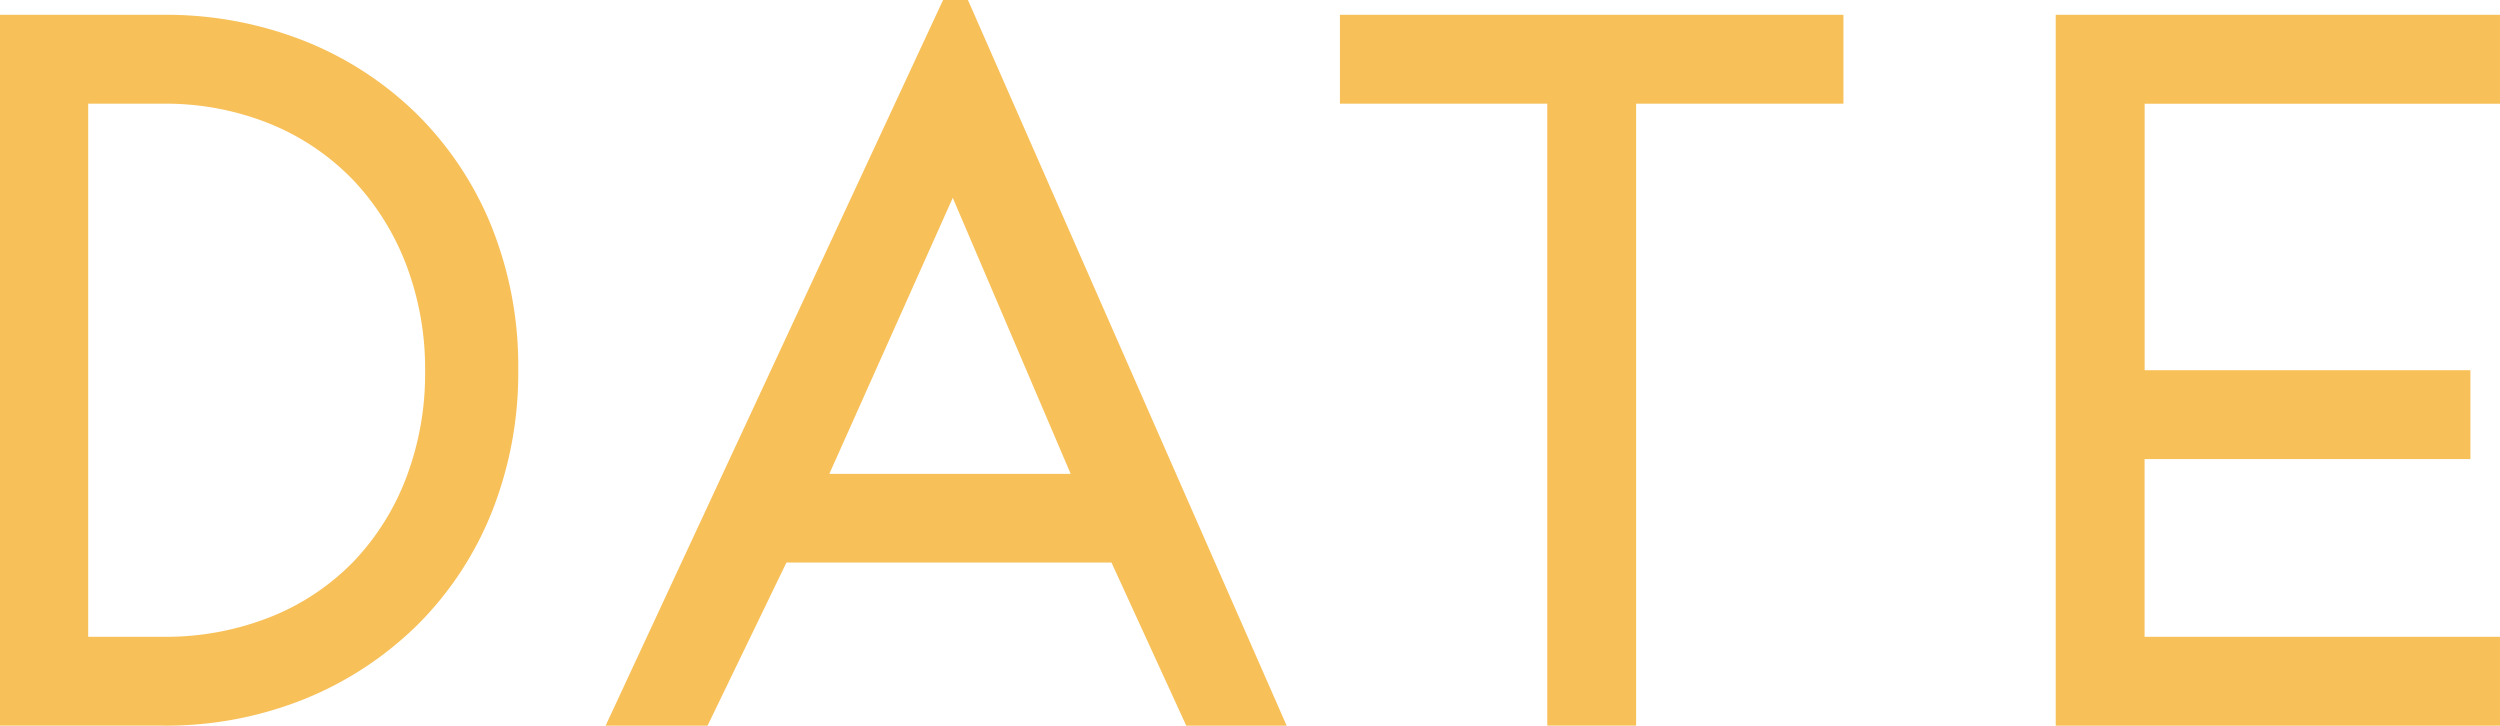
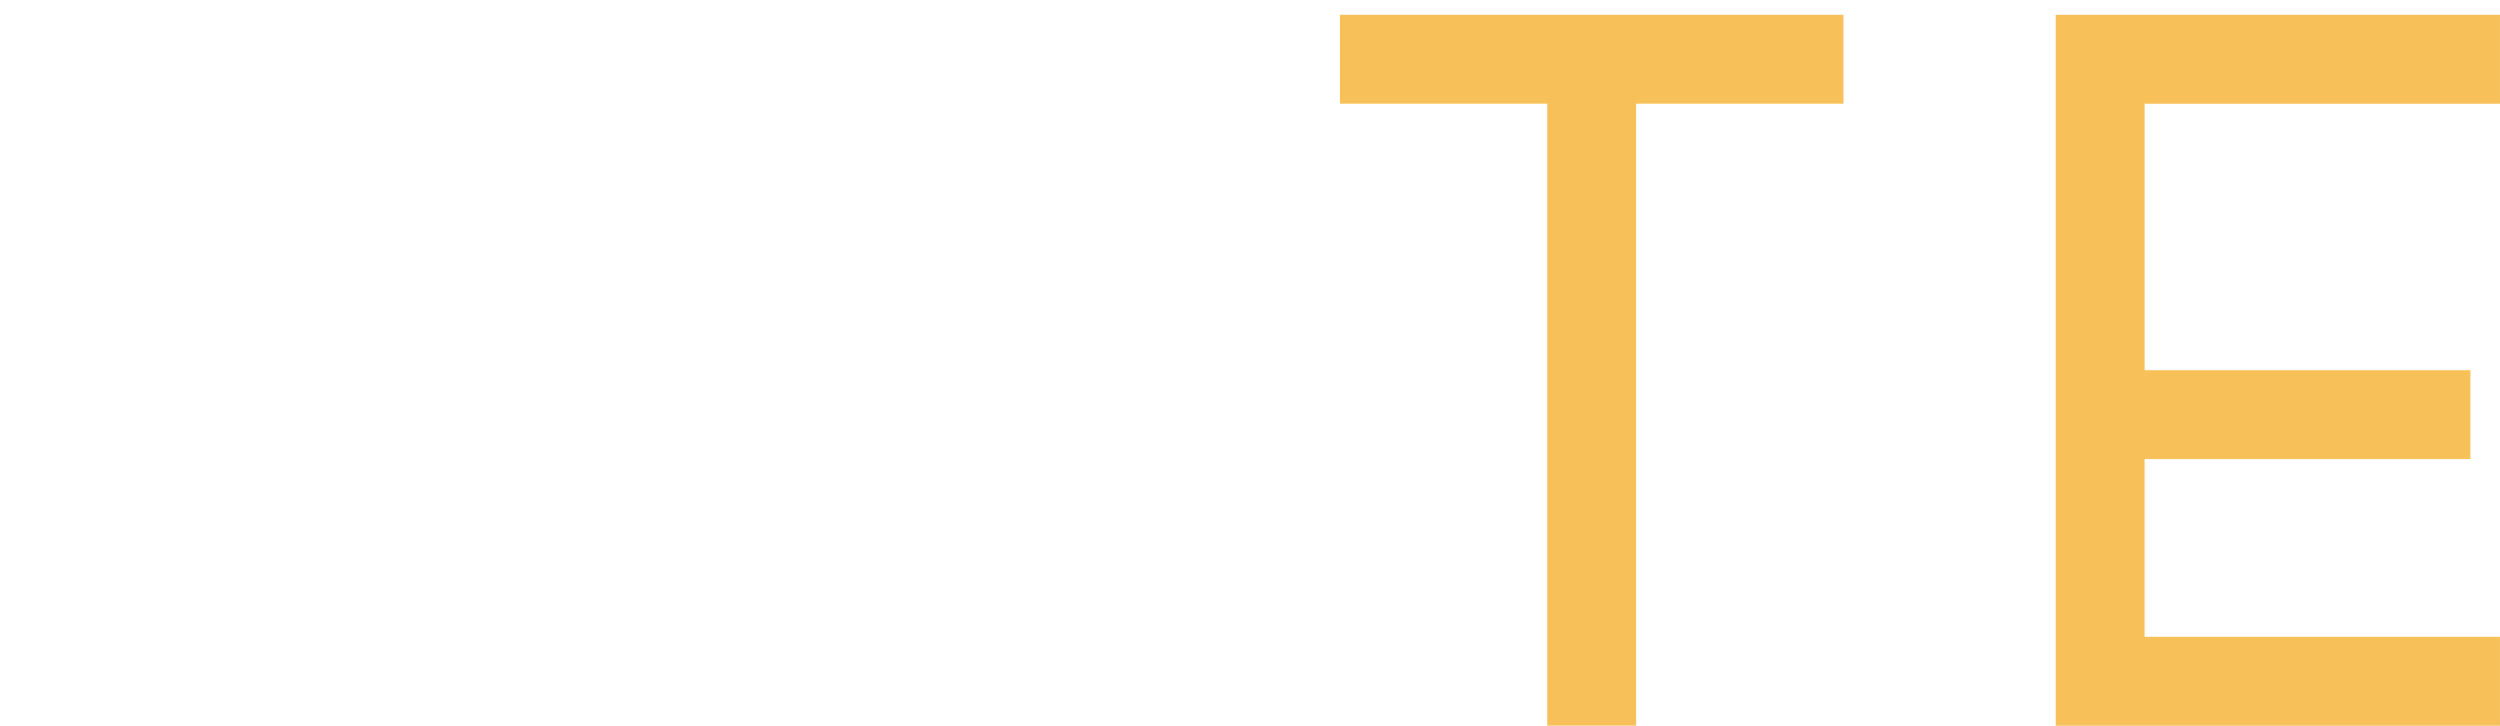
<svg xmlns="http://www.w3.org/2000/svg" width="165.37" height="48" viewBox="0 0 165.37 48">
  <g id="グループ_8261" data-name="グループ 8261" transform="translate(-610.719 -3827.066)">
    <path id="パス_29358" data-name="パス 29358" d="M758.156,746.8V740.92H728.769v47.02h29.387v-5.878H734.647V770.308H756.2V764.43h-21.55V746.8Z" transform="translate(17.932 3087.126)" fill="#f7c059" />
-     <path id="パス_29359" data-name="パス 29359" d="M643.293,755.065a22.208,22.208,0,0,0-4.854-7.434,22.463,22.463,0,0,0-7.469-4.936,24.907,24.907,0,0,0-9.491-1.775h-10.76v47.02h10.76a24.5,24.5,0,0,0,9.5-1.808,22.877,22.877,0,0,0,7.464-4.966,22.112,22.112,0,0,0,4.854-7.469A24.944,24.944,0,0,0,645,764.43v-.13a24.7,24.7,0,0,0-1.712-9.235m-21.821,27h-4.914V746.8h4.914a18.414,18.414,0,0,1,7.214,1.372,15.991,15.991,0,0,1,5.468,3.75,16.907,16.907,0,0,1,3.463,5.593,19.346,19.346,0,0,1,1.227,6.917v.131a19.332,19.332,0,0,1-1.227,6.917,16.523,16.523,0,0,1-3.459,5.557,15.81,15.81,0,0,1-5.467,3.685,18.792,18.792,0,0,1-7.219,1.342" transform="translate(0 3087.125)" fill="#f7c059" />
    <path id="パス_29360" data-name="パス 29360" d="M687.665,740.92V746.8H701.38V787.94h5.877V746.8H720.97V740.92Z" transform="translate(11.688 3087.125)" fill="#f7c059" />
-     <path id="パス_29361" data-name="パス 29361" d="M667.819,740.07l-22.322,48h6.743l5.218-10.79h21.5l4.946,10.79h6.642l-21.082-48Zm-7.525,31.345,8.166-18.26,7.8,18.26Z" transform="translate(5.283 3086.996)" fill="#f7c059" />
  </g>
</svg>